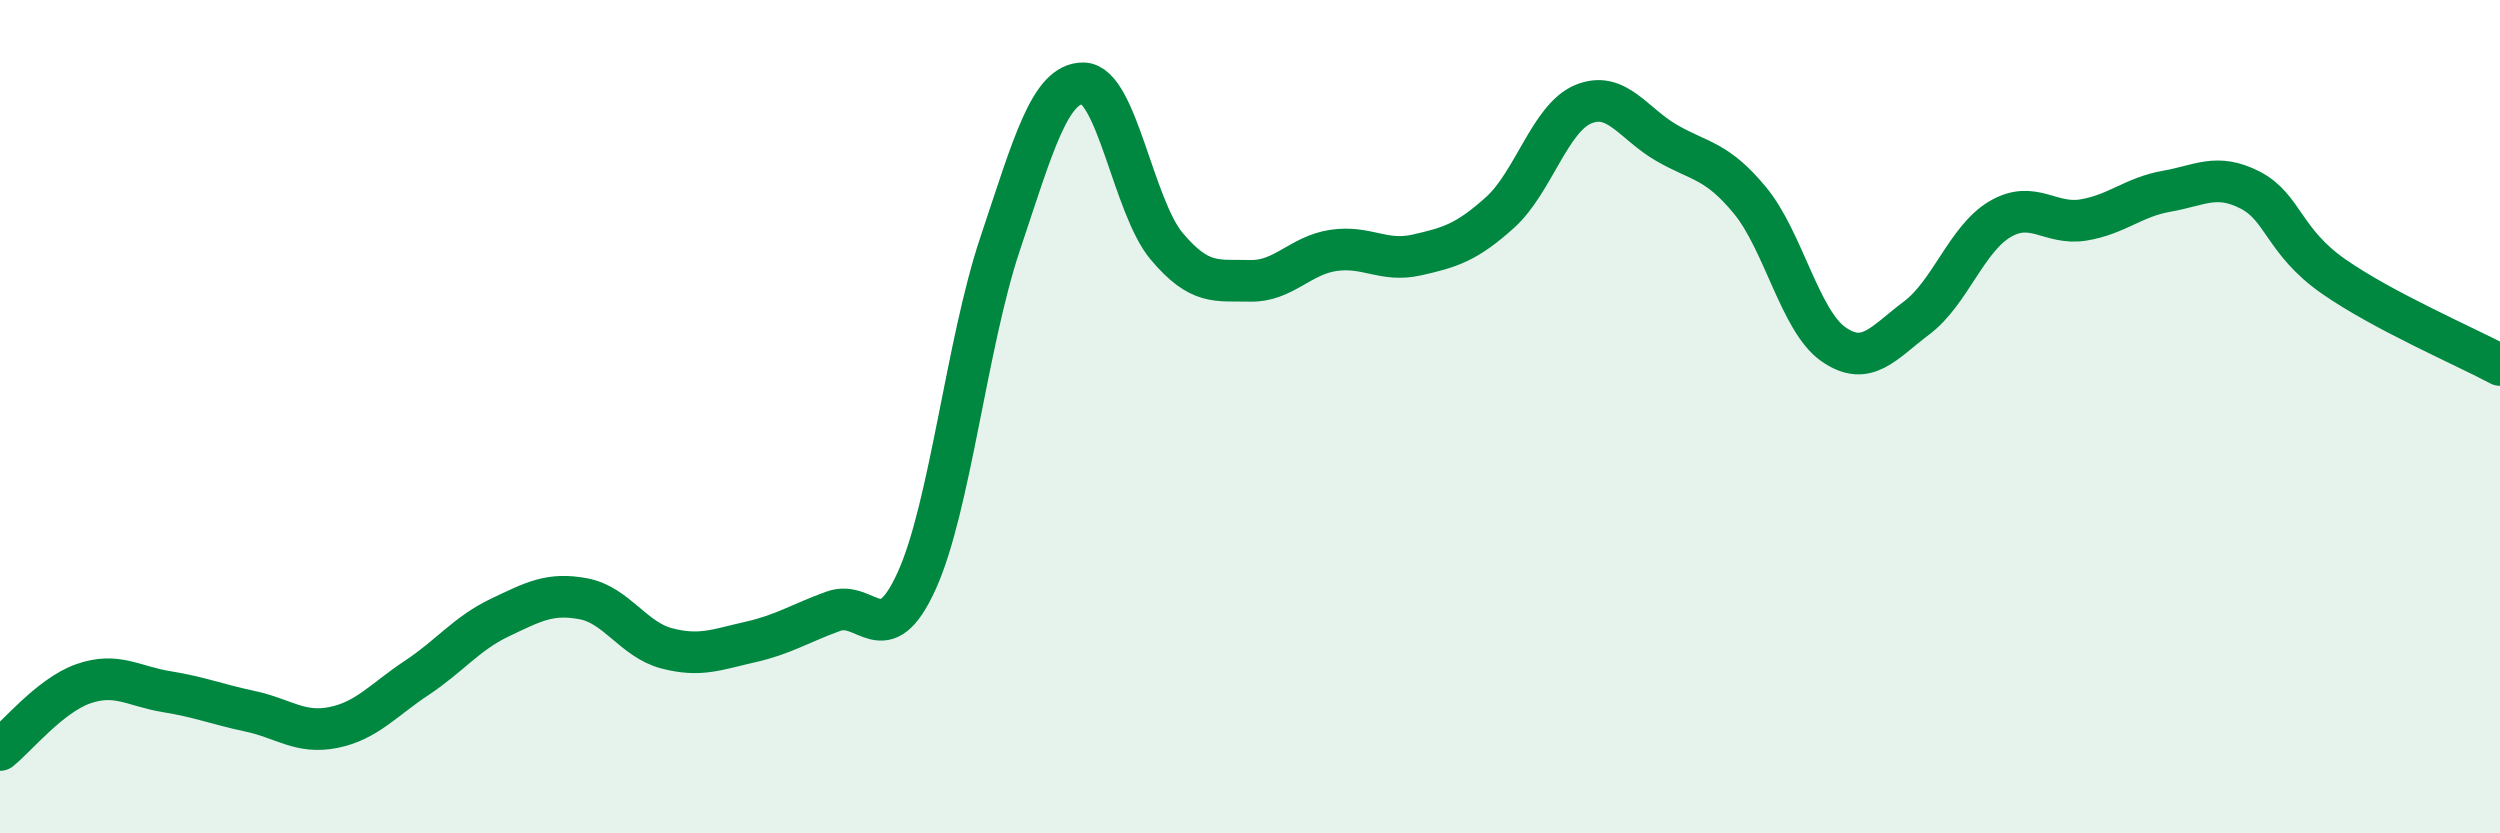
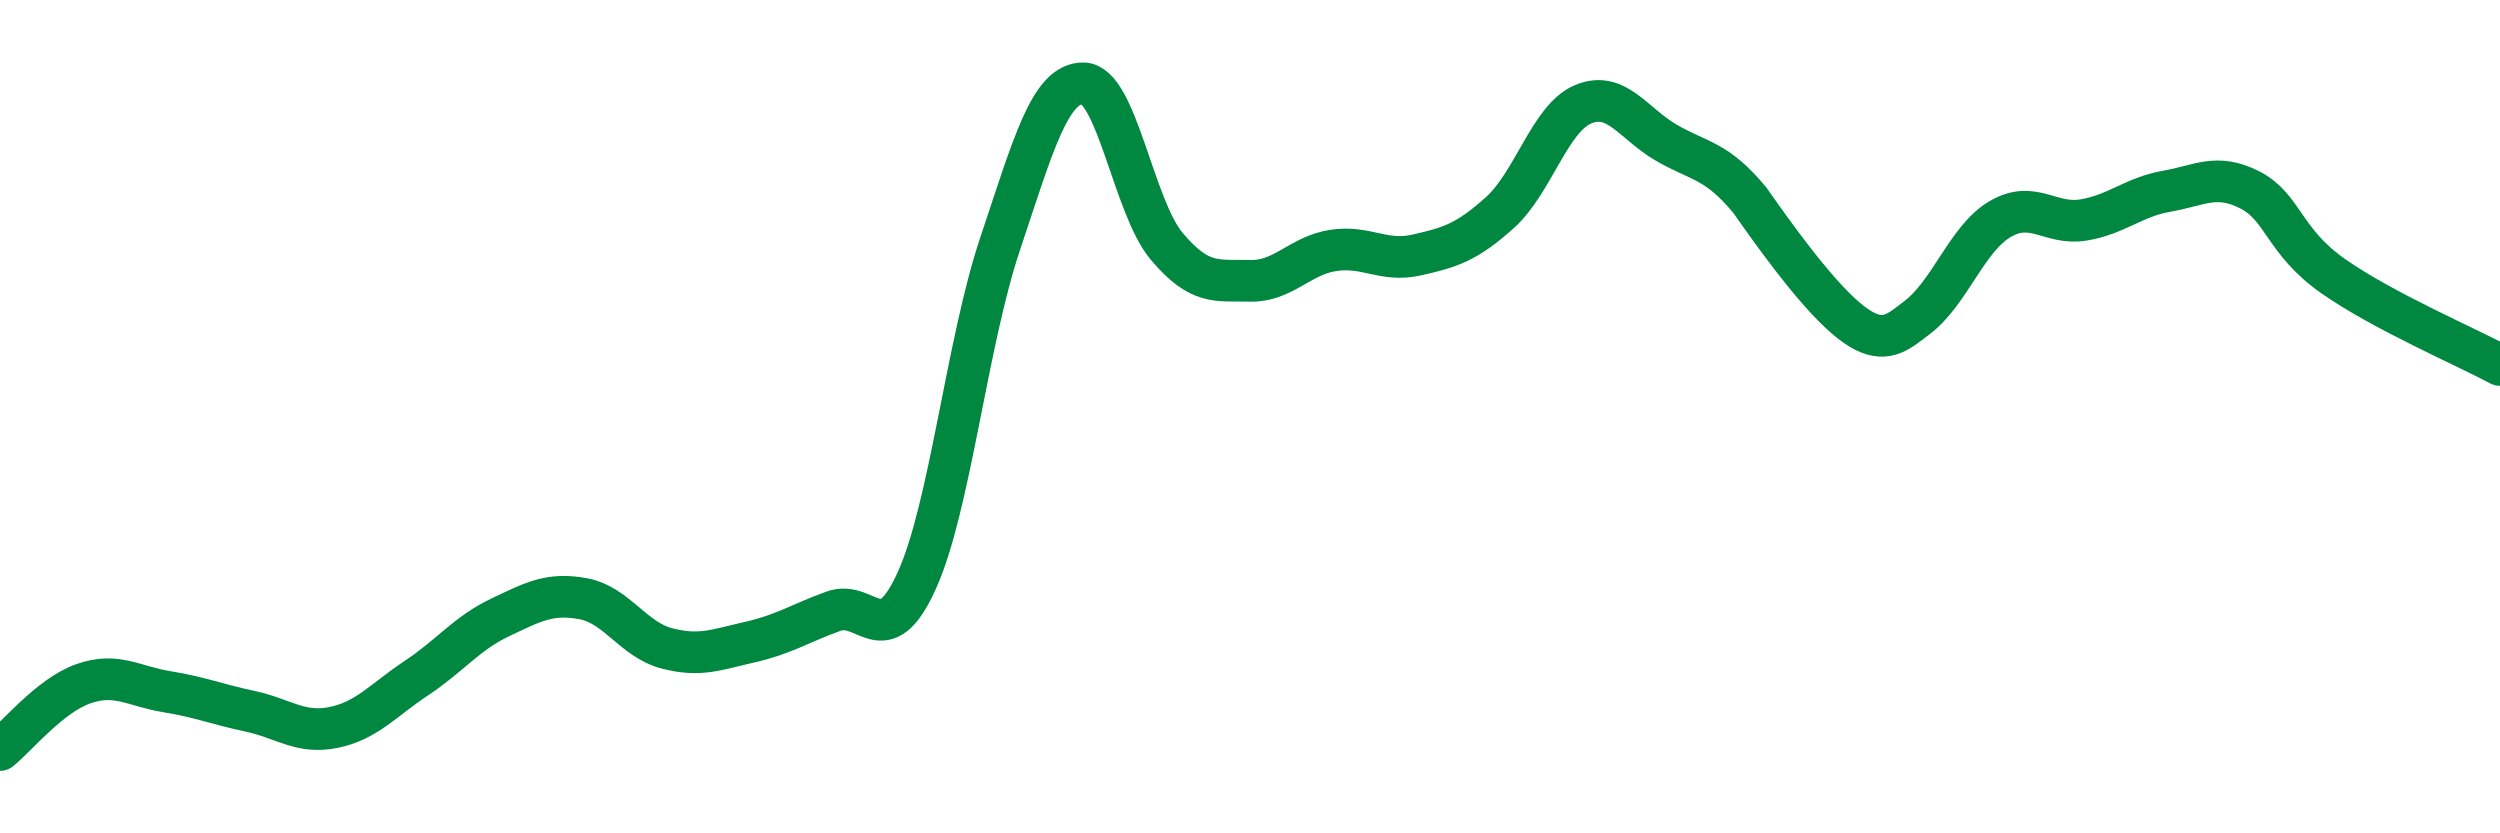
<svg xmlns="http://www.w3.org/2000/svg" width="60" height="20" viewBox="0 0 60 20">
-   <path d="M 0,18 C 0.4,17.68 1.2,16.69 2,16.41 C 2.8,16.13 3.2,16.47 4,16.6 C 4.8,16.73 5.2,16.9 6,17.07 C 6.8,17.24 7.2,17.62 8,17.46 C 8.8,17.3 9.2,16.8 10,16.27 C 10.8,15.74 11.2,15.2 12,14.82 C 12.8,14.44 13.2,14.22 14,14.37 C 14.8,14.52 15.2,15.35 16,15.56 C 16.8,15.77 17.2,15.59 18,15.41 C 18.8,15.23 19.2,14.96 20,14.67 C 20.8,14.38 21.2,15.7 22,13.94 C 22.8,12.18 23.2,8.25 24,5.86 C 24.8,3.47 25.2,1.99 26,2 C 26.8,2.01 27.2,4.96 28,5.91 C 28.8,6.86 29.2,6.72 30,6.74 C 30.8,6.76 31.2,6.13 32,6.01 C 32.8,5.89 33.2,6.3 34,6.12 C 34.8,5.94 35.2,5.82 36,5.1 C 36.8,4.38 37.2,2.83 38,2.5 C 38.8,2.17 39.2,2.97 40,3.43 C 40.8,3.89 41.2,3.84 42,4.81 C 42.8,5.78 43.2,7.7 44,8.26 C 44.8,8.82 45.2,8.23 46,7.63 C 46.8,7.03 47.2,5.73 48,5.26 C 48.8,4.79 49.2,5.41 50,5.28 C 50.8,5.15 51.2,4.73 52,4.59 C 52.8,4.45 53.2,4.15 54,4.56 C 54.8,4.97 54.8,5.79 56,6.63 C 57.2,7.47 59.2,8.33 60,8.76L60 20L0 20Z" fill="#008740" opacity="0.1" stroke-linecap="round" stroke-linejoin="round" />
-   <path d="M 0,18 C 0.4,17.68 1.2,16.69 2,16.41 C 2.8,16.13 3.2,16.47 4,16.6 C 4.8,16.73 5.2,16.9 6,17.07 C 6.8,17.24 7.2,17.62 8,17.46 C 8.8,17.3 9.2,16.8 10,16.27 C 10.8,15.74 11.2,15.2 12,14.82 C 12.8,14.44 13.2,14.22 14,14.37 C 14.8,14.52 15.2,15.35 16,15.56 C 16.8,15.77 17.2,15.59 18,15.41 C 18.8,15.23 19.2,14.96 20,14.67 C 20.8,14.38 21.2,15.7 22,13.94 C 22.8,12.18 23.2,8.25 24,5.86 C 24.8,3.47 25.2,1.99 26,2 C 26.8,2.01 27.2,4.96 28,5.91 C 28.8,6.86 29.2,6.72 30,6.74 C 30.8,6.76 31.2,6.13 32,6.01 C 32.8,5.89 33.2,6.3 34,6.12 C 34.8,5.94 35.2,5.82 36,5.1 C 36.8,4.38 37.2,2.83 38,2.5 C 38.8,2.17 39.2,2.97 40,3.43 C 40.8,3.89 41.2,3.84 42,4.81 C 42.8,5.78 43.2,7.7 44,8.26 C 44.8,8.82 45.2,8.23 46,7.63 C 46.8,7.03 47.2,5.73 48,5.26 C 48.8,4.79 49.2,5.41 50,5.28 C 50.8,5.15 51.2,4.73 52,4.59 C 52.8,4.45 53.2,4.15 54,4.56 C 54.8,4.97 54.8,5.79 56,6.63 C 57.2,7.47 59.2,8.33 60,8.76" stroke="#008740" stroke-width="1" fill="none" stroke-linecap="round" stroke-linejoin="round" />
+   <path d="M 0,18 C 0.4,17.68 1.2,16.69 2,16.41 C 2.8,16.13 3.2,16.47 4,16.6 C 4.8,16.73 5.2,16.9 6,17.07 C 6.8,17.24 7.2,17.62 8,17.46 C 8.8,17.3 9.2,16.8 10,16.27 C 10.8,15.74 11.2,15.2 12,14.82 C 12.8,14.44 13.2,14.22 14,14.37 C 14.8,14.52 15.2,15.35 16,15.56 C 16.8,15.77 17.2,15.59 18,15.41 C 18.8,15.23 19.2,14.96 20,14.67 C 20.8,14.38 21.2,15.7 22,13.94 C 22.8,12.18 23.2,8.25 24,5.86 C 24.8,3.47 25.2,1.99 26,2 C 26.8,2.01 27.2,4.96 28,5.91 C 28.8,6.86 29.2,6.72 30,6.74 C 30.8,6.76 31.2,6.13 32,6.01 C 32.8,5.89 33.2,6.3 34,6.12 C 34.8,5.94 35.2,5.82 36,5.1 C 36.8,4.38 37.2,2.83 38,2.5 C 38.8,2.17 39.2,2.97 40,3.43 C 40.8,3.89 41.2,3.84 42,4.81 C 44.8,8.82 45.2,8.23 46,7.63 C 46.8,7.03 47.2,5.73 48,5.26 C 48.8,4.79 49.2,5.41 50,5.28 C 50.8,5.15 51.2,4.73 52,4.59 C 52.8,4.45 53.2,4.15 54,4.56 C 54.8,4.97 54.8,5.79 56,6.63 C 57.2,7.47 59.2,8.33 60,8.76" stroke="#008740" stroke-width="1" fill="none" stroke-linecap="round" stroke-linejoin="round" />
</svg>